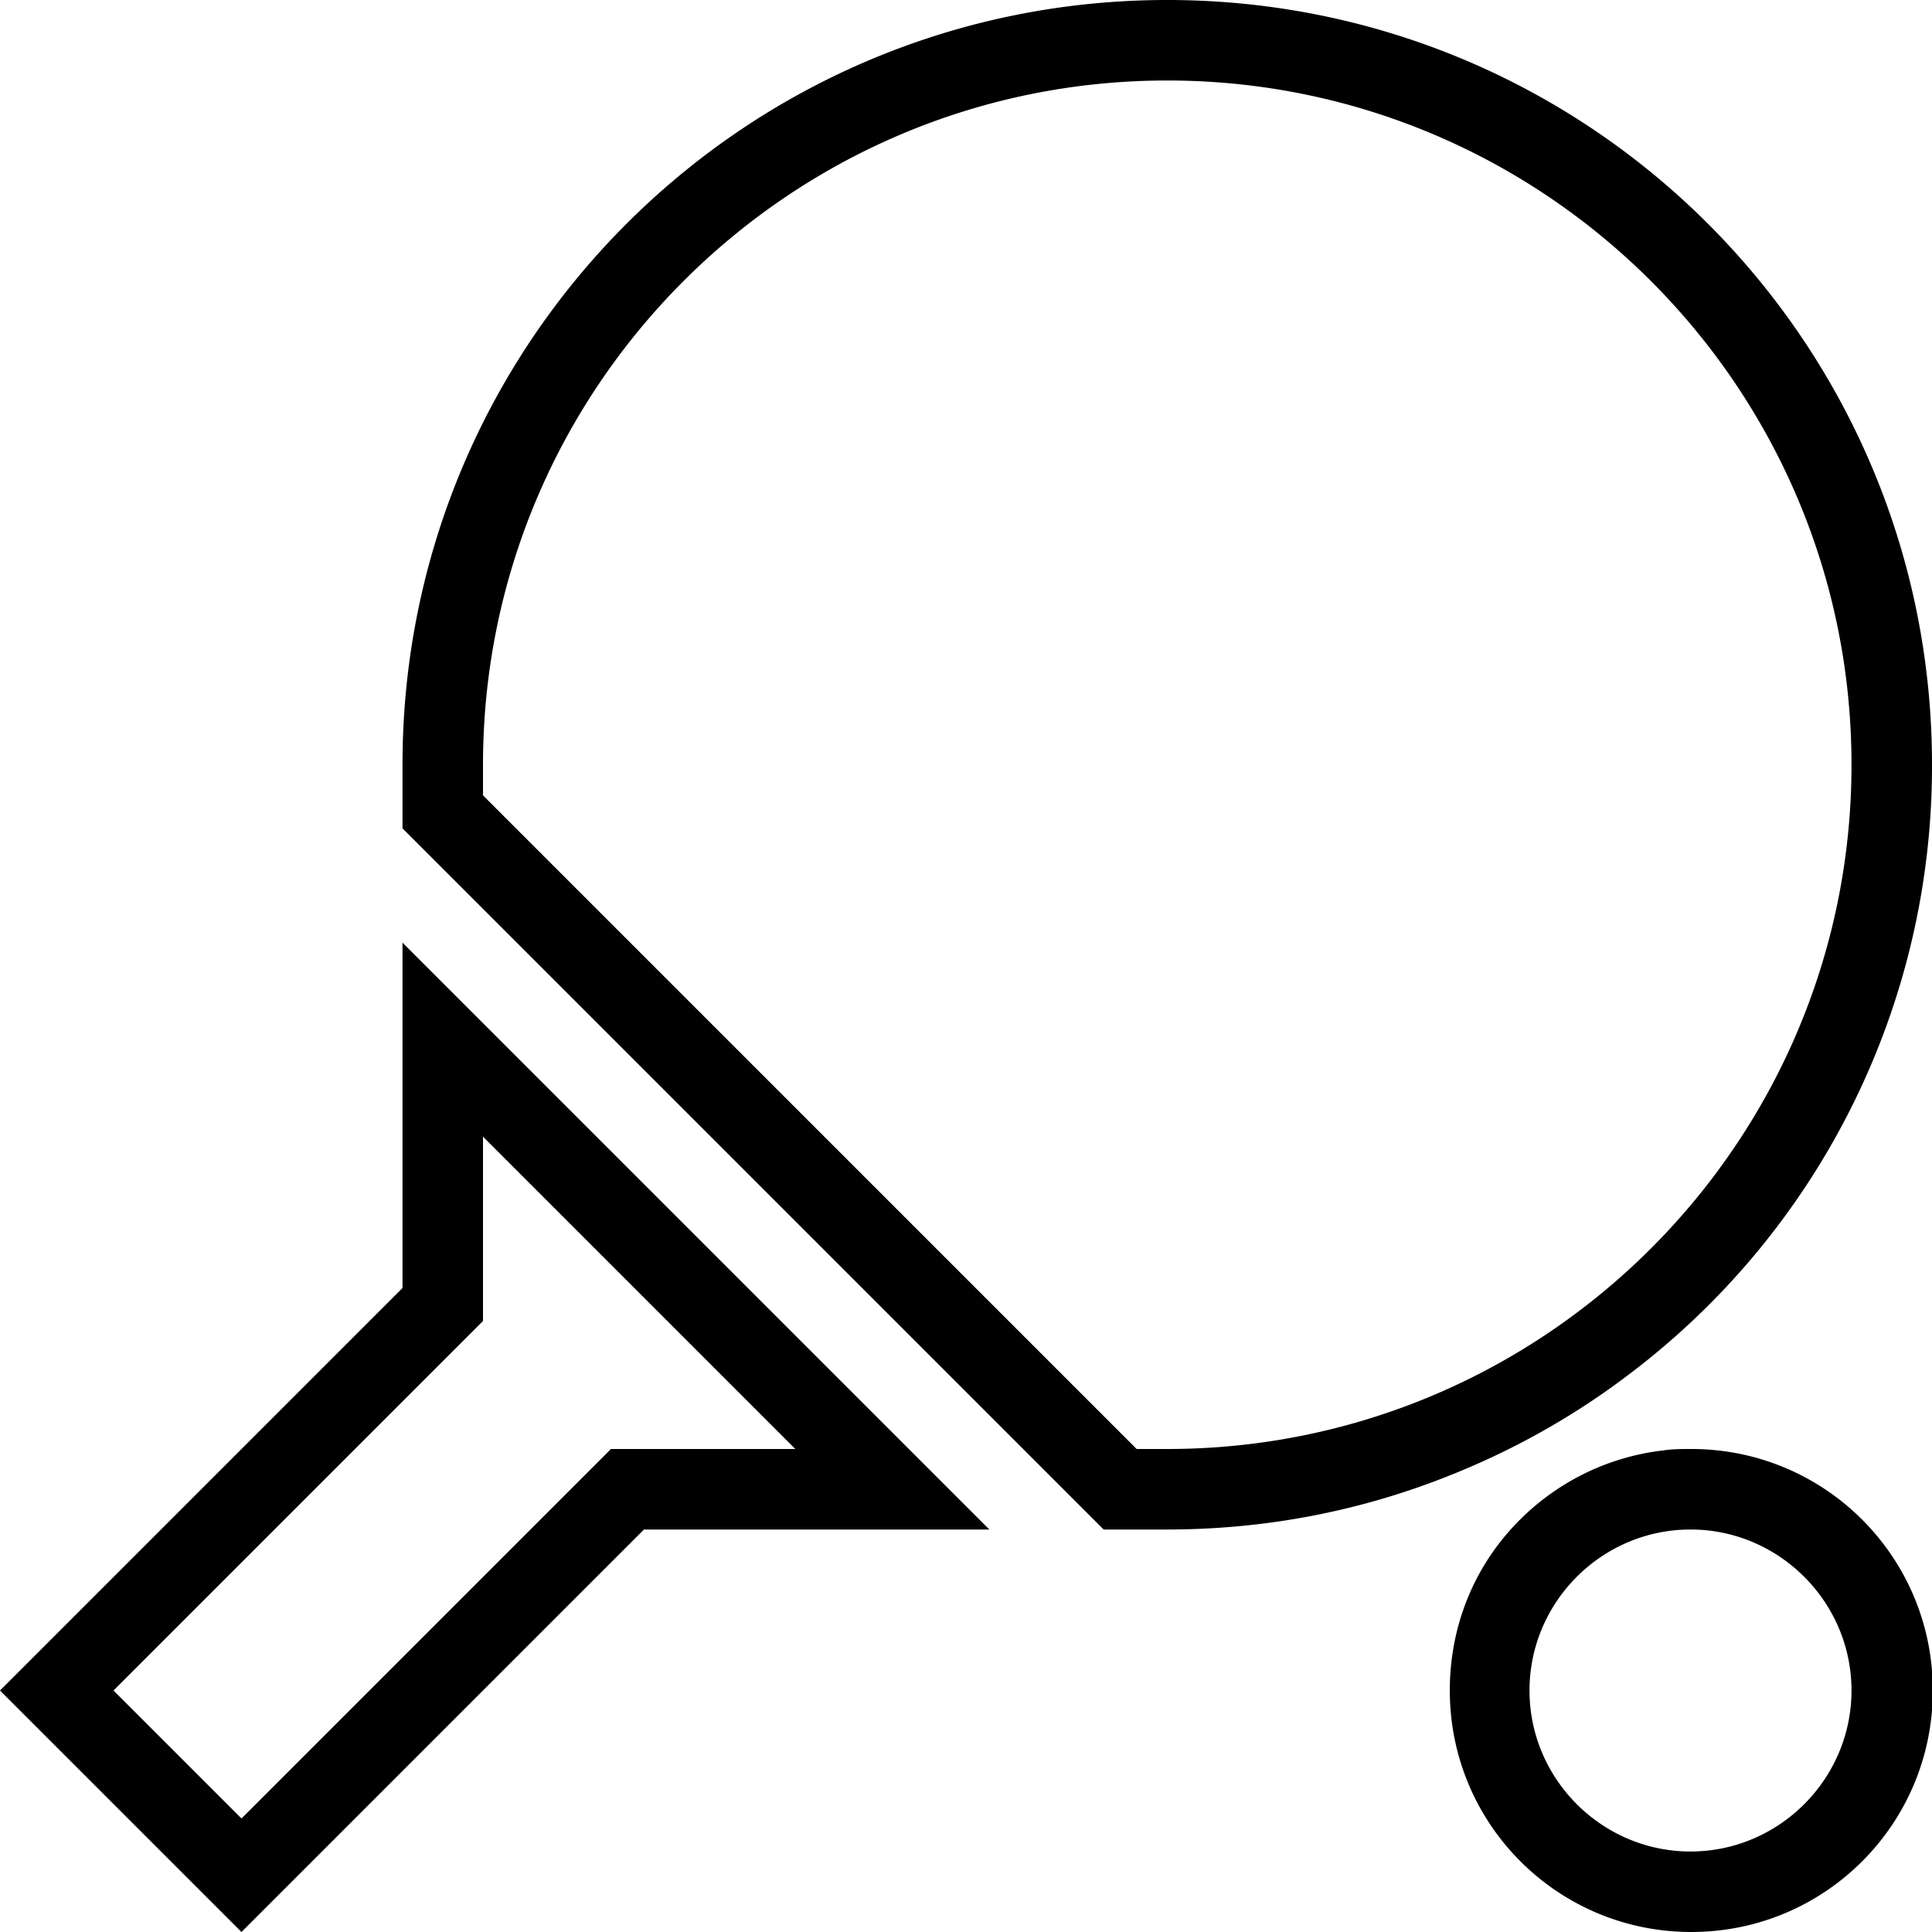
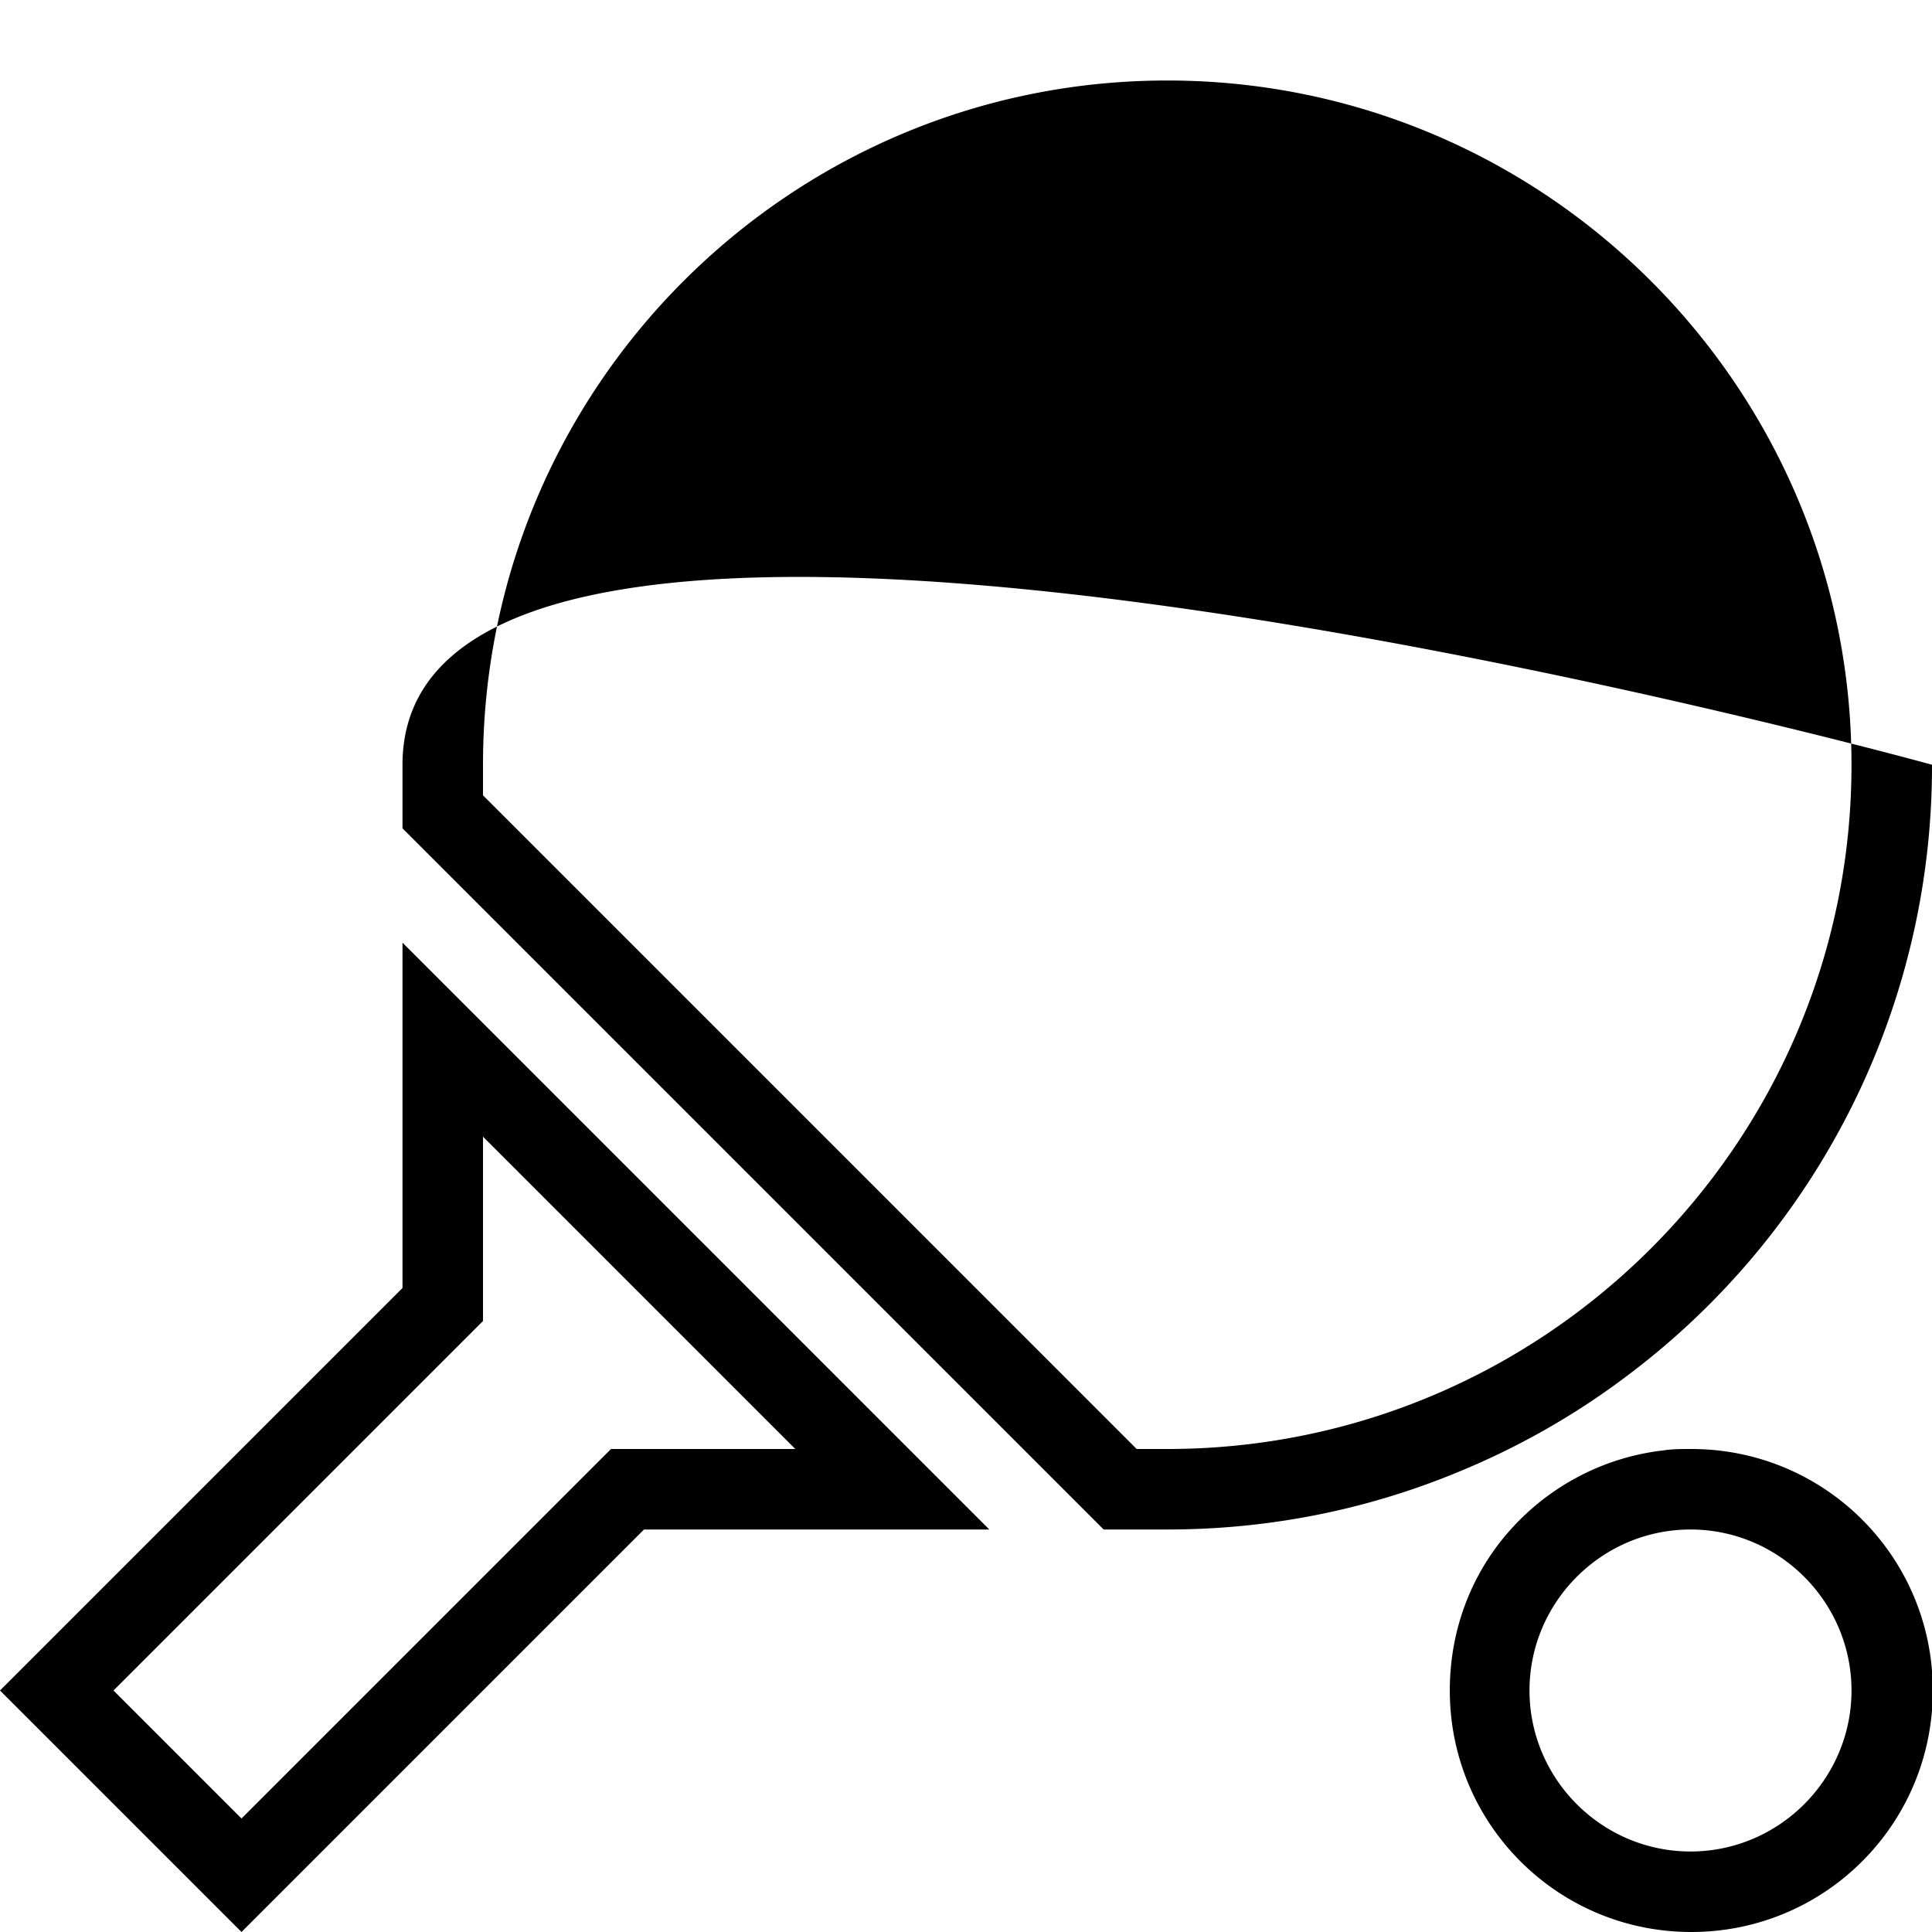
<svg xmlns="http://www.w3.org/2000/svg" viewBox="0 0 24 24">
-   <path d="M12.29 19H8l-5 5-3-3 5-5v-4.29L12.29 19Zm-2.41-1L6 14.12v2.29L1.41 21 3 22.59 7.59 18h2.29Zm10.36-.93A9.462 9.462 0 0 0 24 9.5C24 4.25 19.75 0 14.5 0S5 4.25 5 9.5v.79L13.71 19h.79c1.25 0 2.44-.24 3.53-.68.8-.32 1.54-.74 2.21-1.25Zm.4.95c-.81.1-1.52.52-2 1.13-.4.51-.63 1.15-.63 1.85 0 1.66 1.34 3 3 3s3-1.34 3-3-1.34-3-3-3c-.12 0-.25 0-.36.02ZM14.12 18h.38c4.69 0 8.5-3.81 8.5-8.5S19.19 1 14.5 1 6 4.81 6 9.5v.38L14.12 18ZM21 23c1.1 0 2-.9 2-2s-.9-2-2-2-2 .9-2 2 .9 2 2 2Z" fill-rule="evenodd" />
+   <path d="M12.29 19H8l-5 5-3-3 5-5v-4.29L12.29 19Zm-2.41-1L6 14.12v2.29L1.41 21 3 22.59 7.59 18h2.29Zm10.36-.93A9.462 9.462 0 0 0 24 9.5S5 4.25 5 9.5v.79L13.71 19h.79c1.25 0 2.44-.24 3.53-.68.8-.32 1.54-.74 2.21-1.25Zm.4.95c-.81.1-1.52.52-2 1.13-.4.51-.63 1.15-.63 1.85 0 1.66 1.34 3 3 3s3-1.34 3-3-1.34-3-3-3c-.12 0-.25 0-.36.02ZM14.12 18h.38c4.69 0 8.5-3.81 8.5-8.5S19.19 1 14.5 1 6 4.81 6 9.5v.38L14.12 18ZM21 23c1.1 0 2-.9 2-2s-.9-2-2-2-2 .9-2 2 .9 2 2 2Z" fill-rule="evenodd" />
</svg>